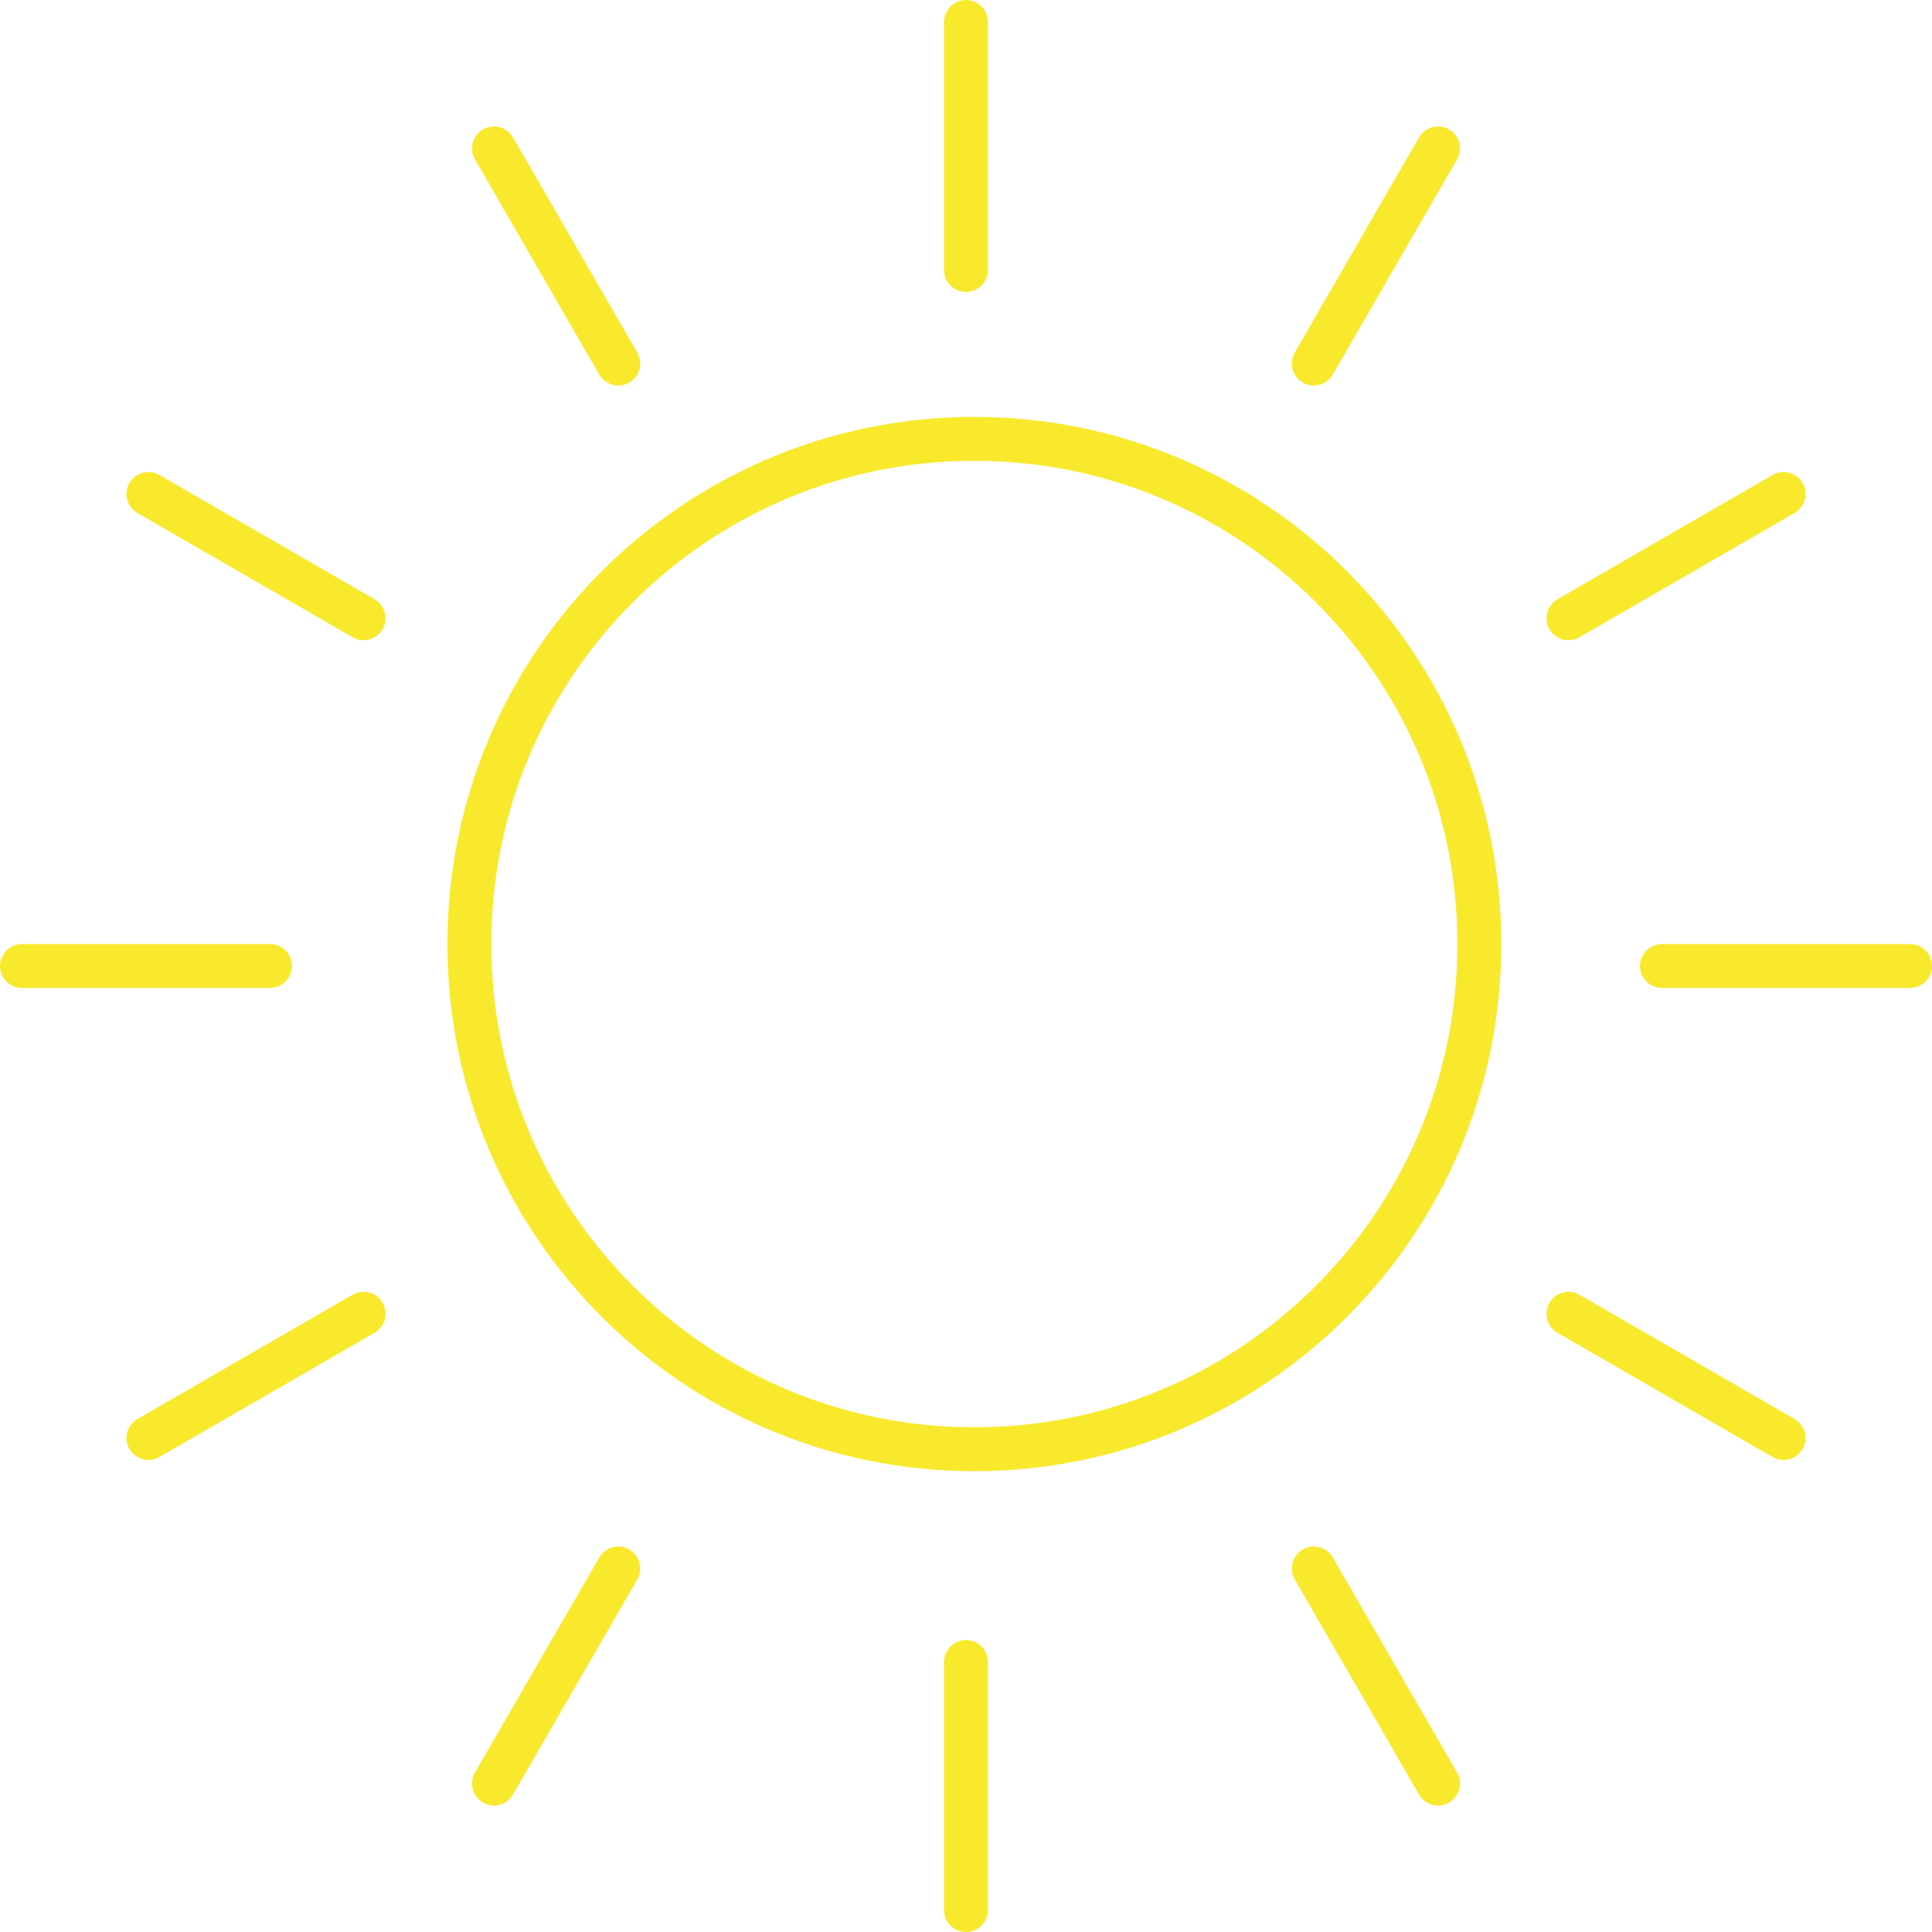
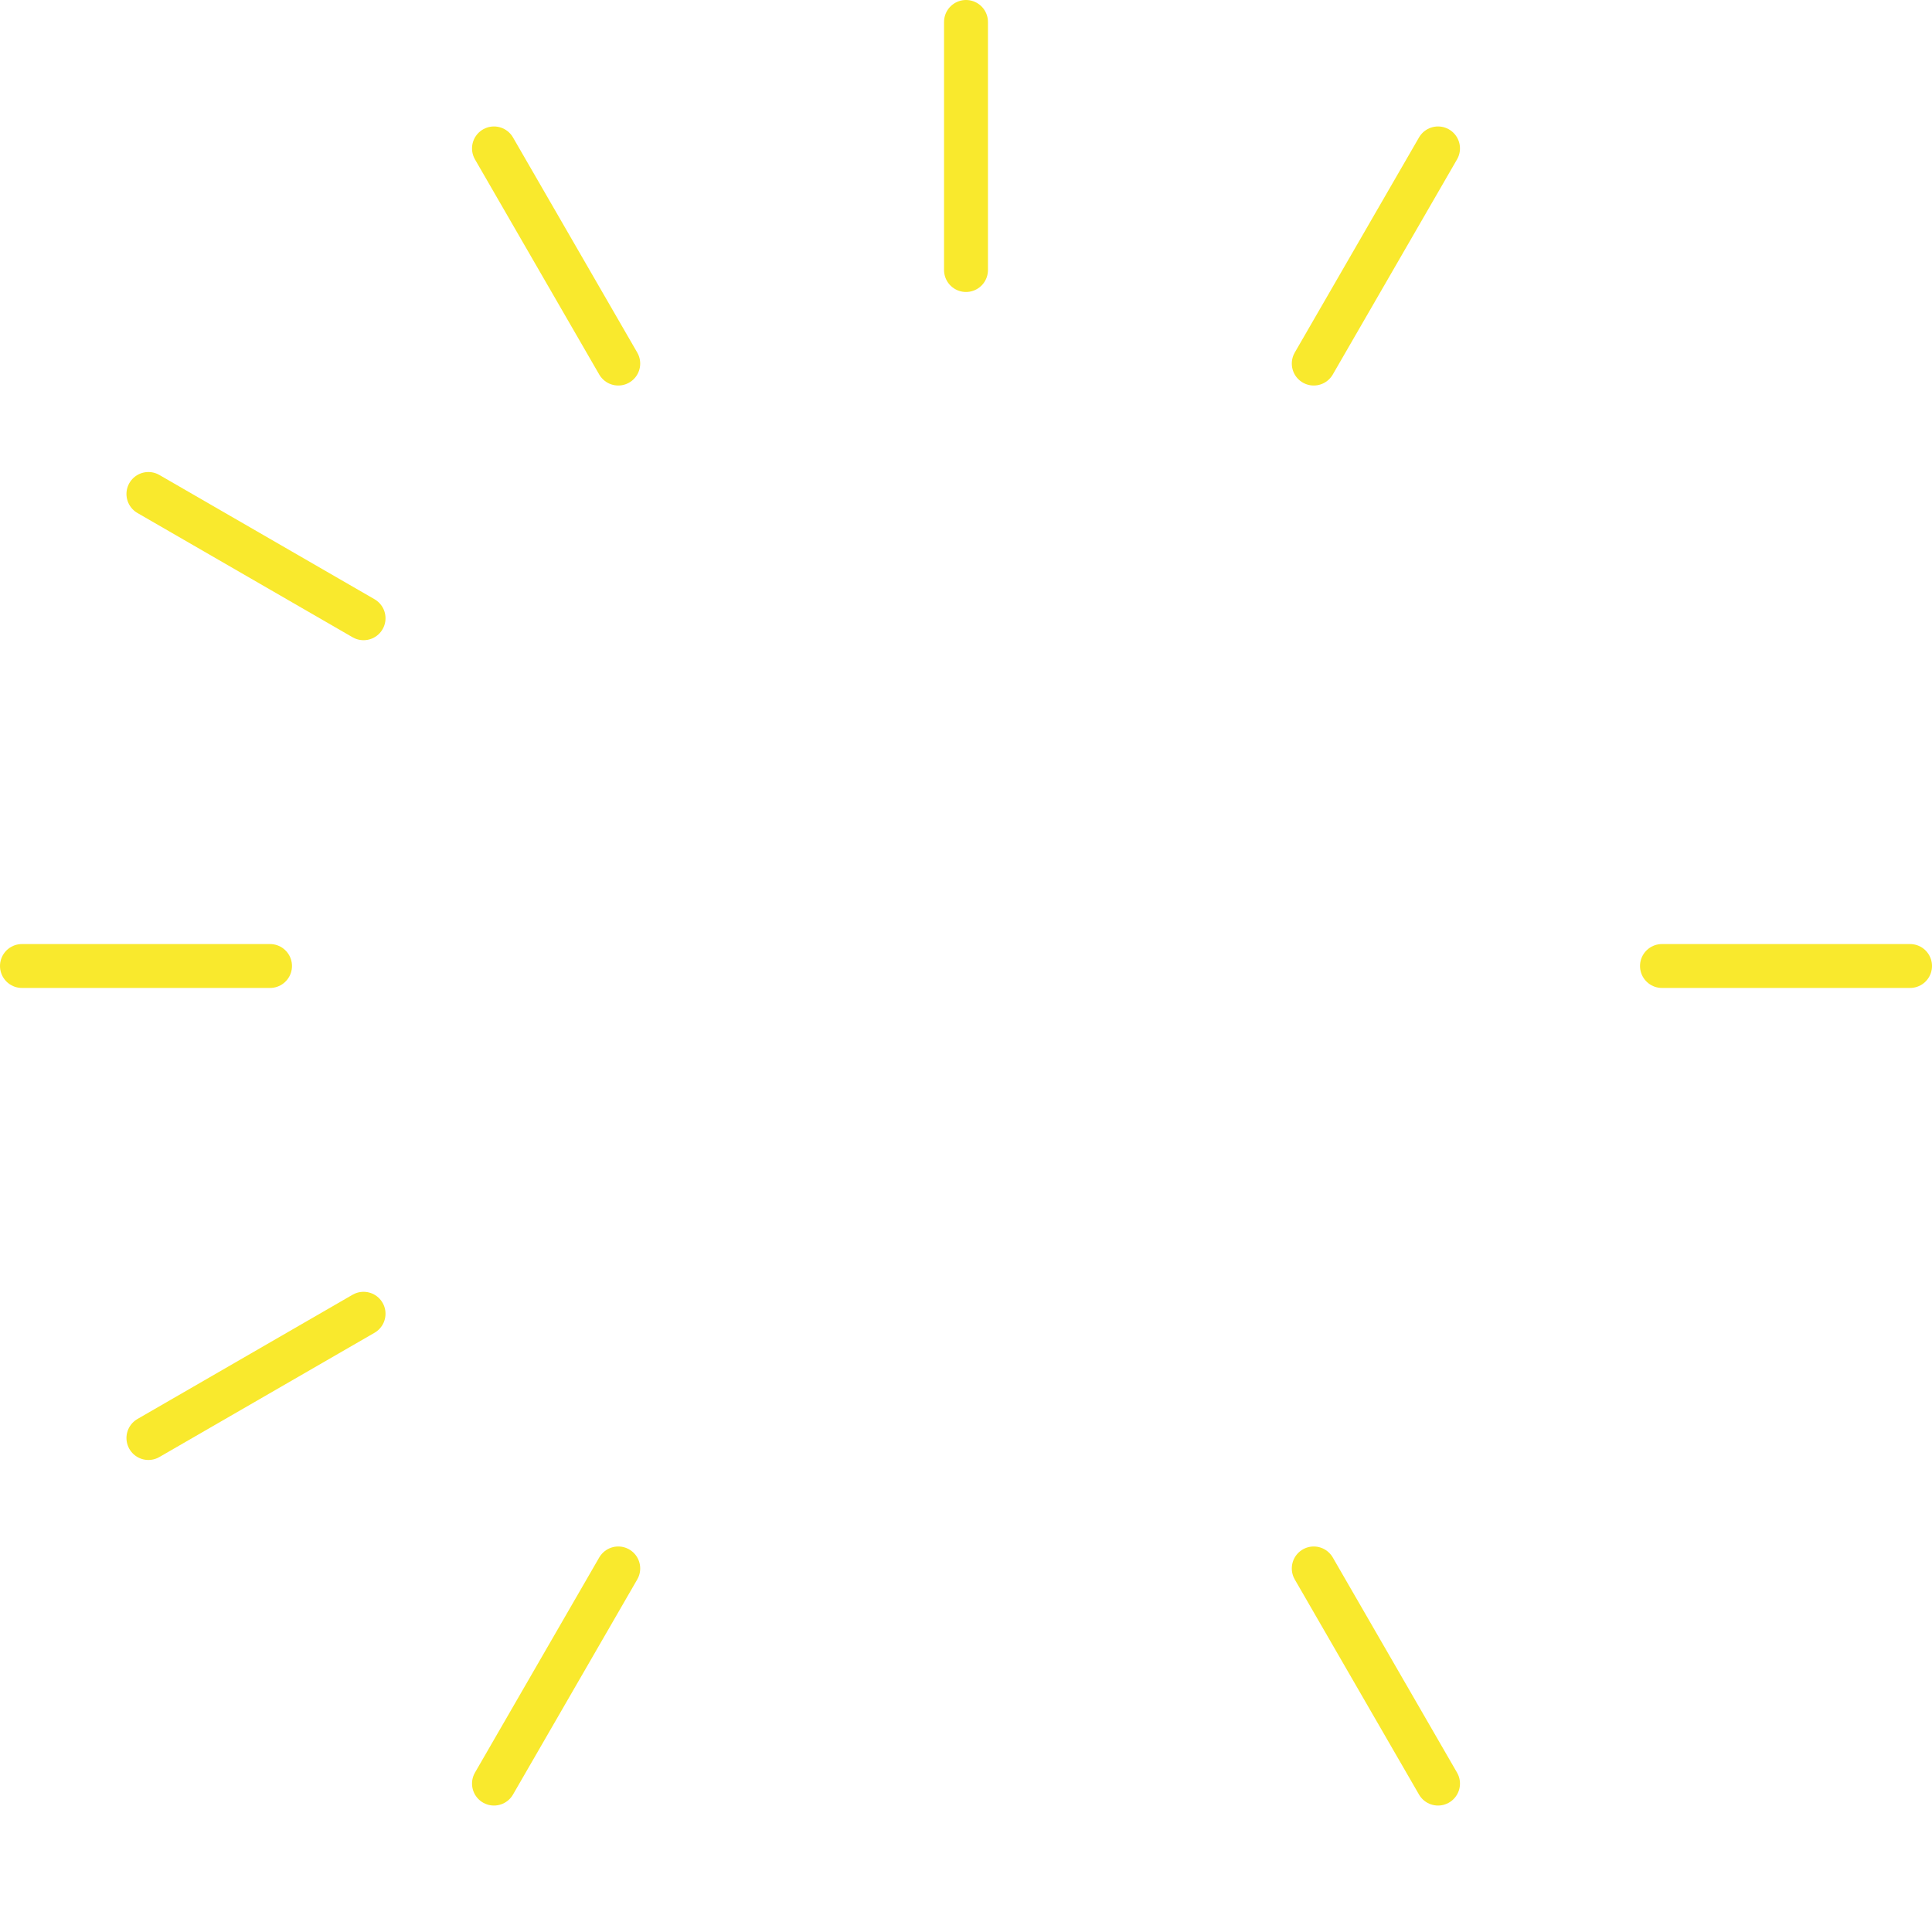
<svg xmlns="http://www.w3.org/2000/svg" class="icon icon-five-weeks" viewBox="0 0 327.4 327.4">
-   <path d="M79.54,159.98c-.02-47.26,38.28-85.59,85.54-85.61,47.26-.02,85.59,38.28,85.61,85.54v.07c.02,47.26-38.28,85.59-85.54,85.61-47.26,.02-85.59-38.28-85.61-85.54,0-.02,0-.05,0-.07" fill="none" stroke="#f9e92d" stroke-dasharray="0 0 543.19 558.07" stroke-miterlimit="29.76" stroke-width="7.44" />
  <path d="M163.7,45.76V3.72" fill="none" stroke="#f9e92d" stroke-dasharray="0 0 44.65 59.53" stroke-linecap="round" stroke-miterlimit="29.76" stroke-width="7.44" />
  <path d="M222.63,61.61l21.06-36.46" fill="none" stroke="#f9e92d" stroke-dasharray="0 0 44.65 59.53" stroke-linecap="round" stroke-miterlimit="29.76" stroke-width="7.44" />
-   <path d="M265.79,104.77l36.46-21.06" fill="none" stroke="#f9e92d" stroke-dasharray="0 0 44.65 59.53" stroke-linecap="round" stroke-miterlimit="29.76" stroke-width="7.44" />
  <path d="M281.64,163.7h42.04" fill="none" stroke="#f9e92d" stroke-dasharray="0 0 44.65 59.53" stroke-linecap="round" stroke-miterlimit="29.76" stroke-width="7.44" />
-   <path d="M265.79,222.63l36.46,21.06" fill="none" stroke="#f9e92d" stroke-dasharray="0 0 44.65 59.53" stroke-linecap="round" stroke-miterlimit="29.76" stroke-width="7.44" />
  <path d="M222.63,265.79l21.06,36.46" fill="none" stroke="#f9e92d" stroke-dasharray="0 0 44.65 59.53" stroke-linecap="round" stroke-miterlimit="29.76" stroke-width="7.44" />
-   <path d="M163.7,281.64v42.04" fill="none" stroke="#f9e92d" stroke-dasharray="0 0 44.65 59.53" stroke-linecap="round" stroke-miterlimit="29.76" stroke-width="7.44" />
  <path d="M104.77,265.79l-21.06,36.46" fill="none" stroke="#f9e92d" stroke-dasharray="0 0 44.65 59.53" stroke-linecap="round" stroke-miterlimit="29.76" stroke-width="7.44" />
  <path d="M61.61,222.63l-36.46,21.06" fill="none" stroke="#f9e92d" stroke-dasharray="0 0 44.65 59.53" stroke-linecap="round" stroke-miterlimit="29.76" stroke-width="7.44" />
  <path d="M45.76,163.7H3.72" fill="none" stroke="#f9e92d" stroke-dasharray="0 0 44.65 59.53" stroke-linecap="round" stroke-miterlimit="29.76" stroke-width="7.44" />
  <path d="M61.61,104.77l-36.46-21.06" fill="none" stroke="#f9e92d" stroke-dasharray="0 0 44.65 59.53" stroke-linecap="round" stroke-miterlimit="29.76" stroke-width="7.44" />
  <path d="M104.77,61.61l-21.06-36.46" fill="none" stroke="#f9e92d" stroke-dasharray="0 0 44.65 59.53" stroke-linecap="round" stroke-miterlimit="29.76" stroke-width="7.44" />
</svg>